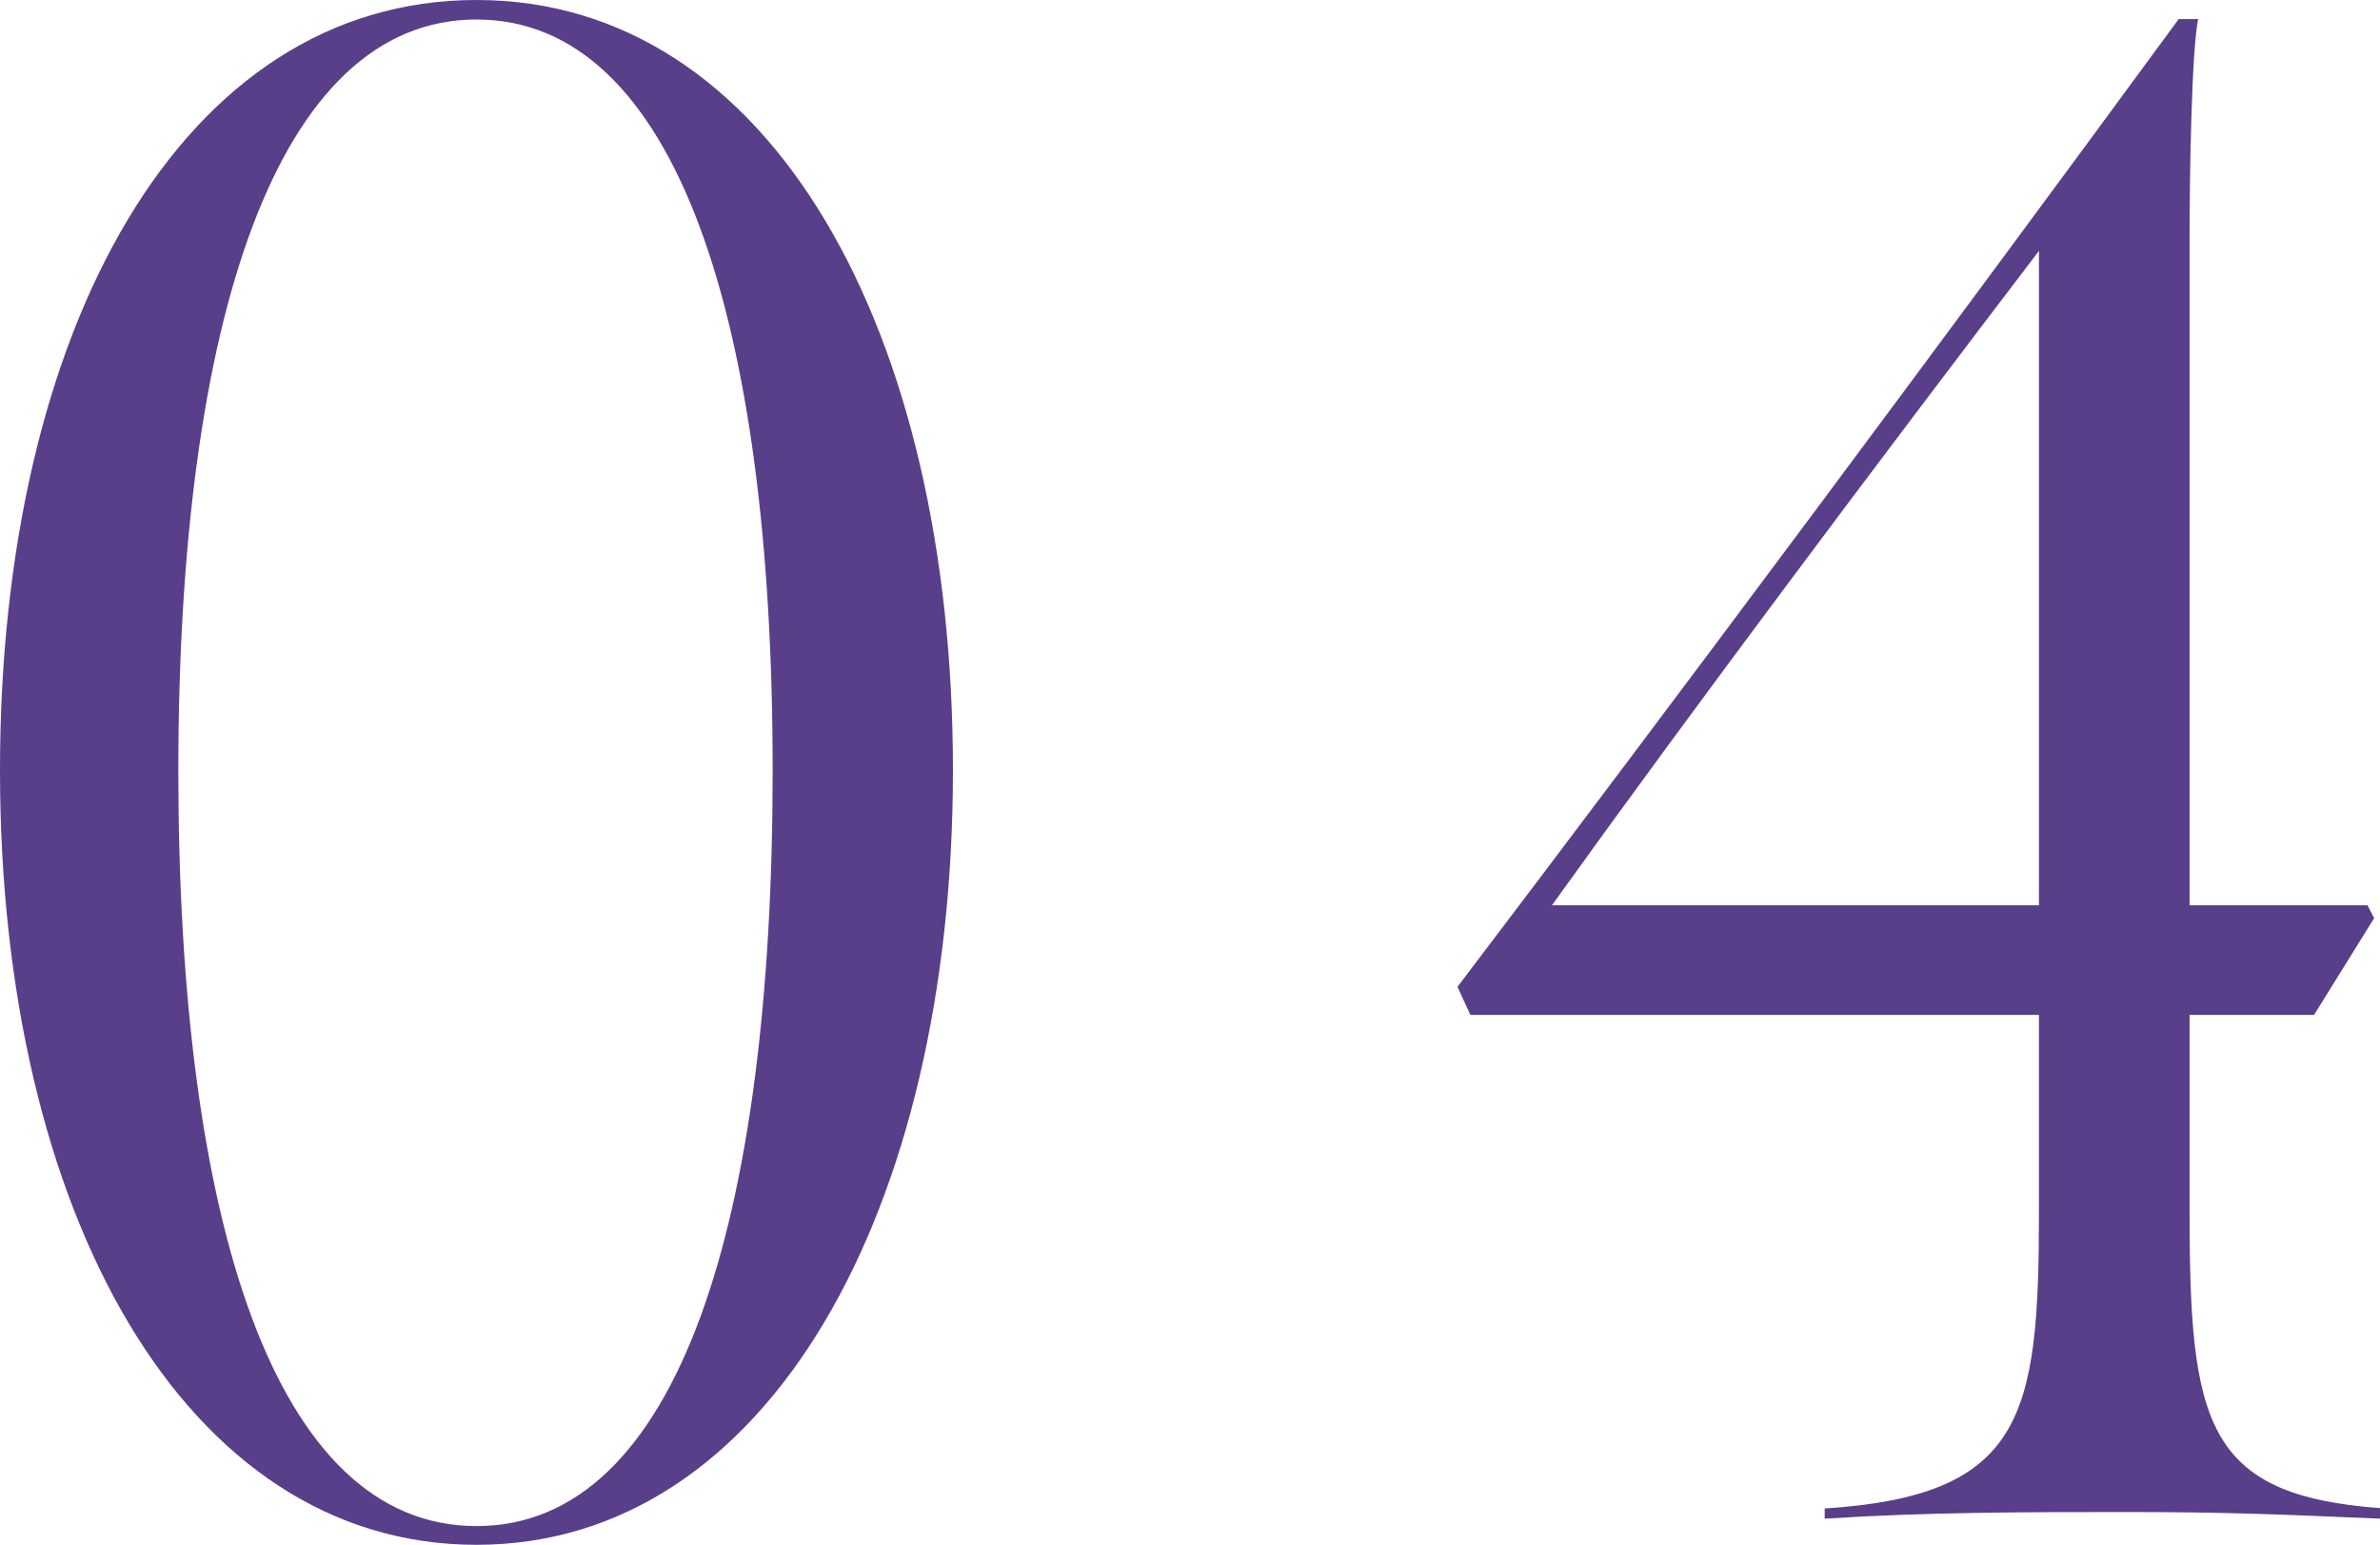
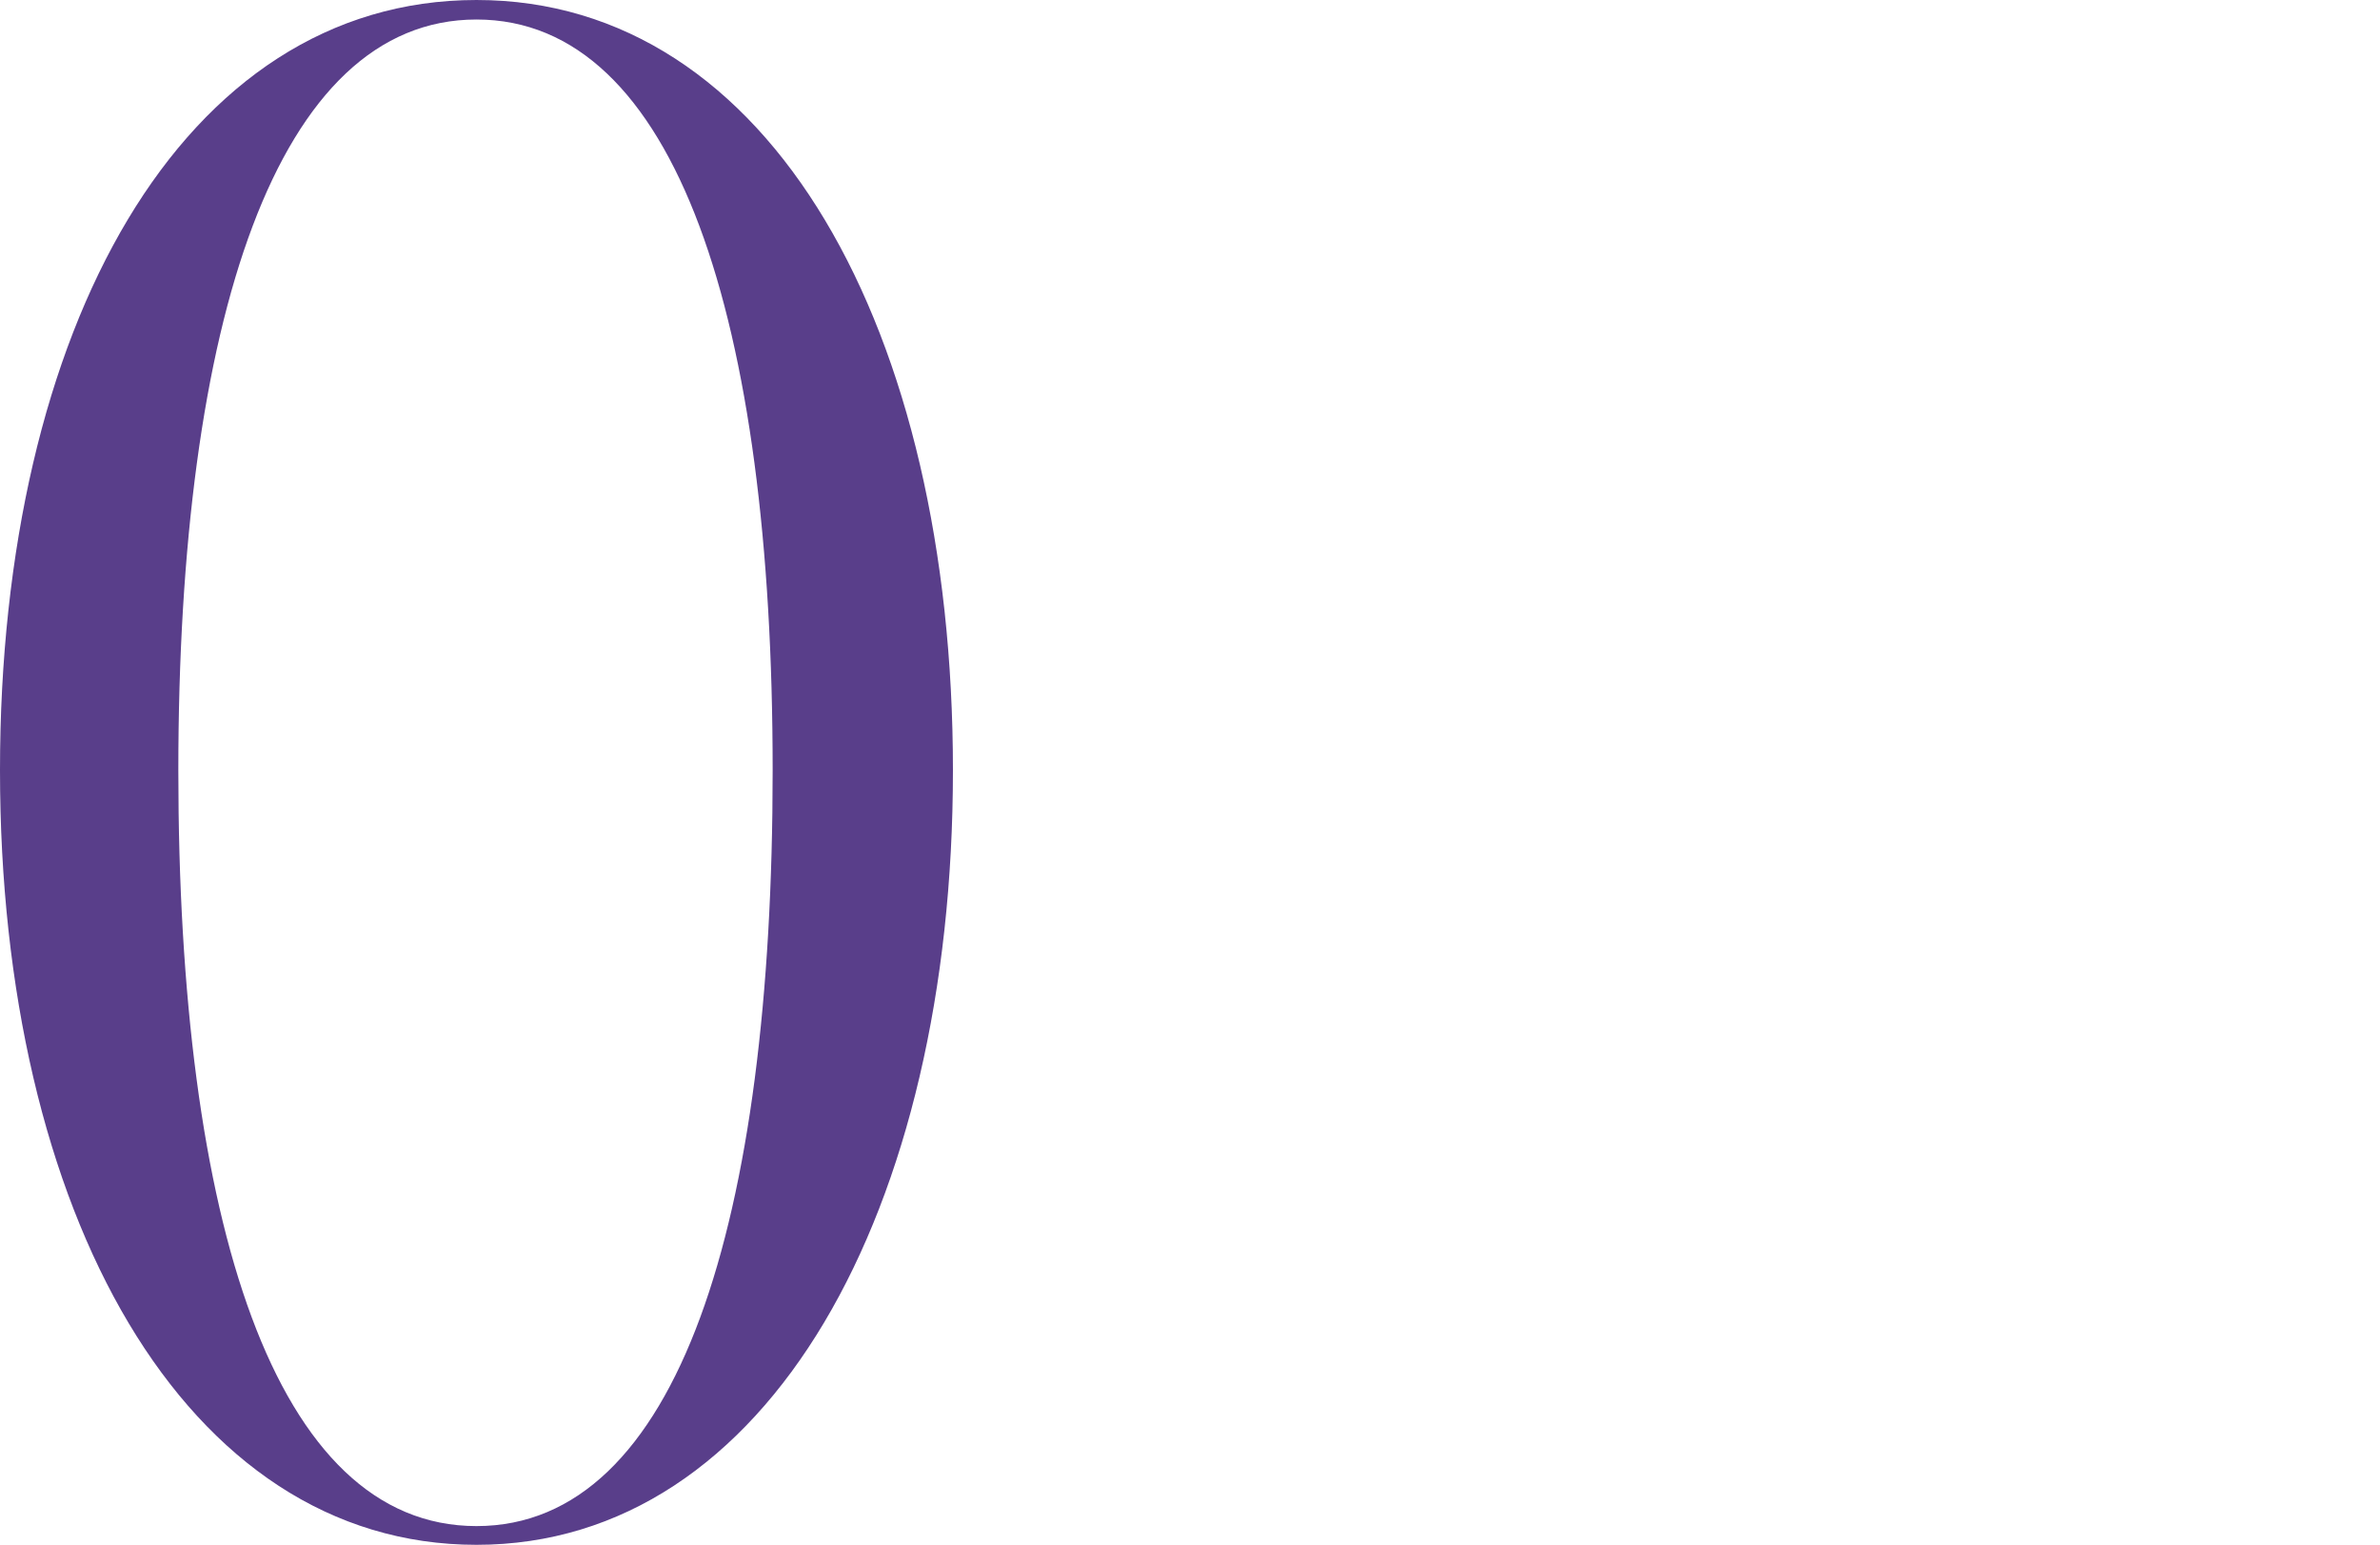
<svg xmlns="http://www.w3.org/2000/svg" id="_レイヤー_2" viewBox="0 0 60.99 39.59">
  <defs>
    <style>.cls-1{fill:#593e8a;}</style>
  </defs>
  <g id="design">
    <path class="cls-1" d="M0,19.74C0,8.41,4.67,0,12.21,0s12.21,8.47,12.21,19.74-4.73,19.85-12.21,19.85S0,31.07,0,19.74ZM19.8,19.74C19.8,8.19,17.32.5,12.21.5s-7.64,7.7-7.64,19.25,2.47,19.36,7.64,19.36,7.59-7.81,7.59-19.36Z" />
-     <path class="cls-1" d="M46.75,38.66c5.11-.33,5.5-2.36,5.5-7.59v-5.06h-14.57l-.33-.72c5.55-7.31,12.43-16.55,18.48-24.8h.5c-.17.82-.22,4.07-.22,5.61v17.1h4.56l.17.33-1.54,2.48h-3.19v5c0,5.44.39,7.31,4.89,7.64v.27c-2.58-.11-3.9-.17-6.49-.17s-5.11,0-7.75.17v-.27ZM52.25,23.21V6.43c-4.23,5.55-8.85,11.71-12.48,16.77h12.48Z" />
  </g>
</svg>